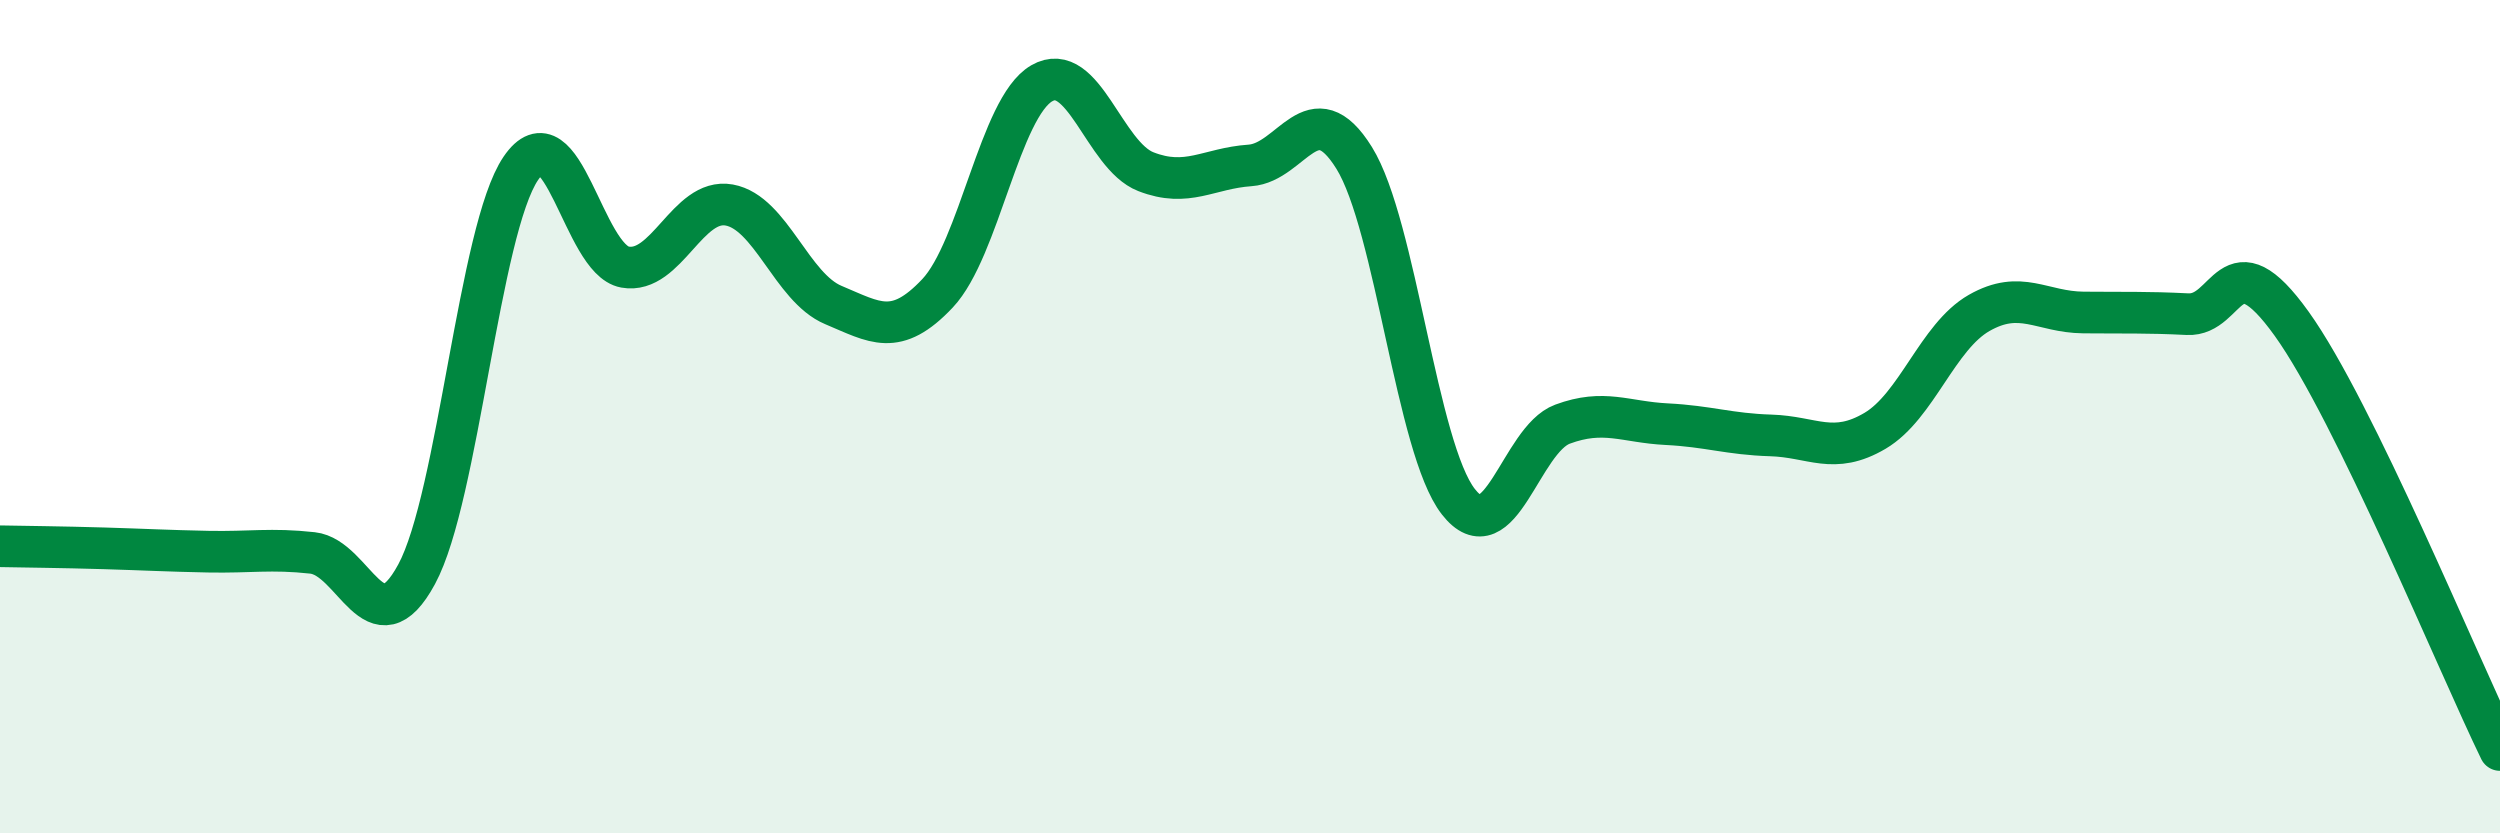
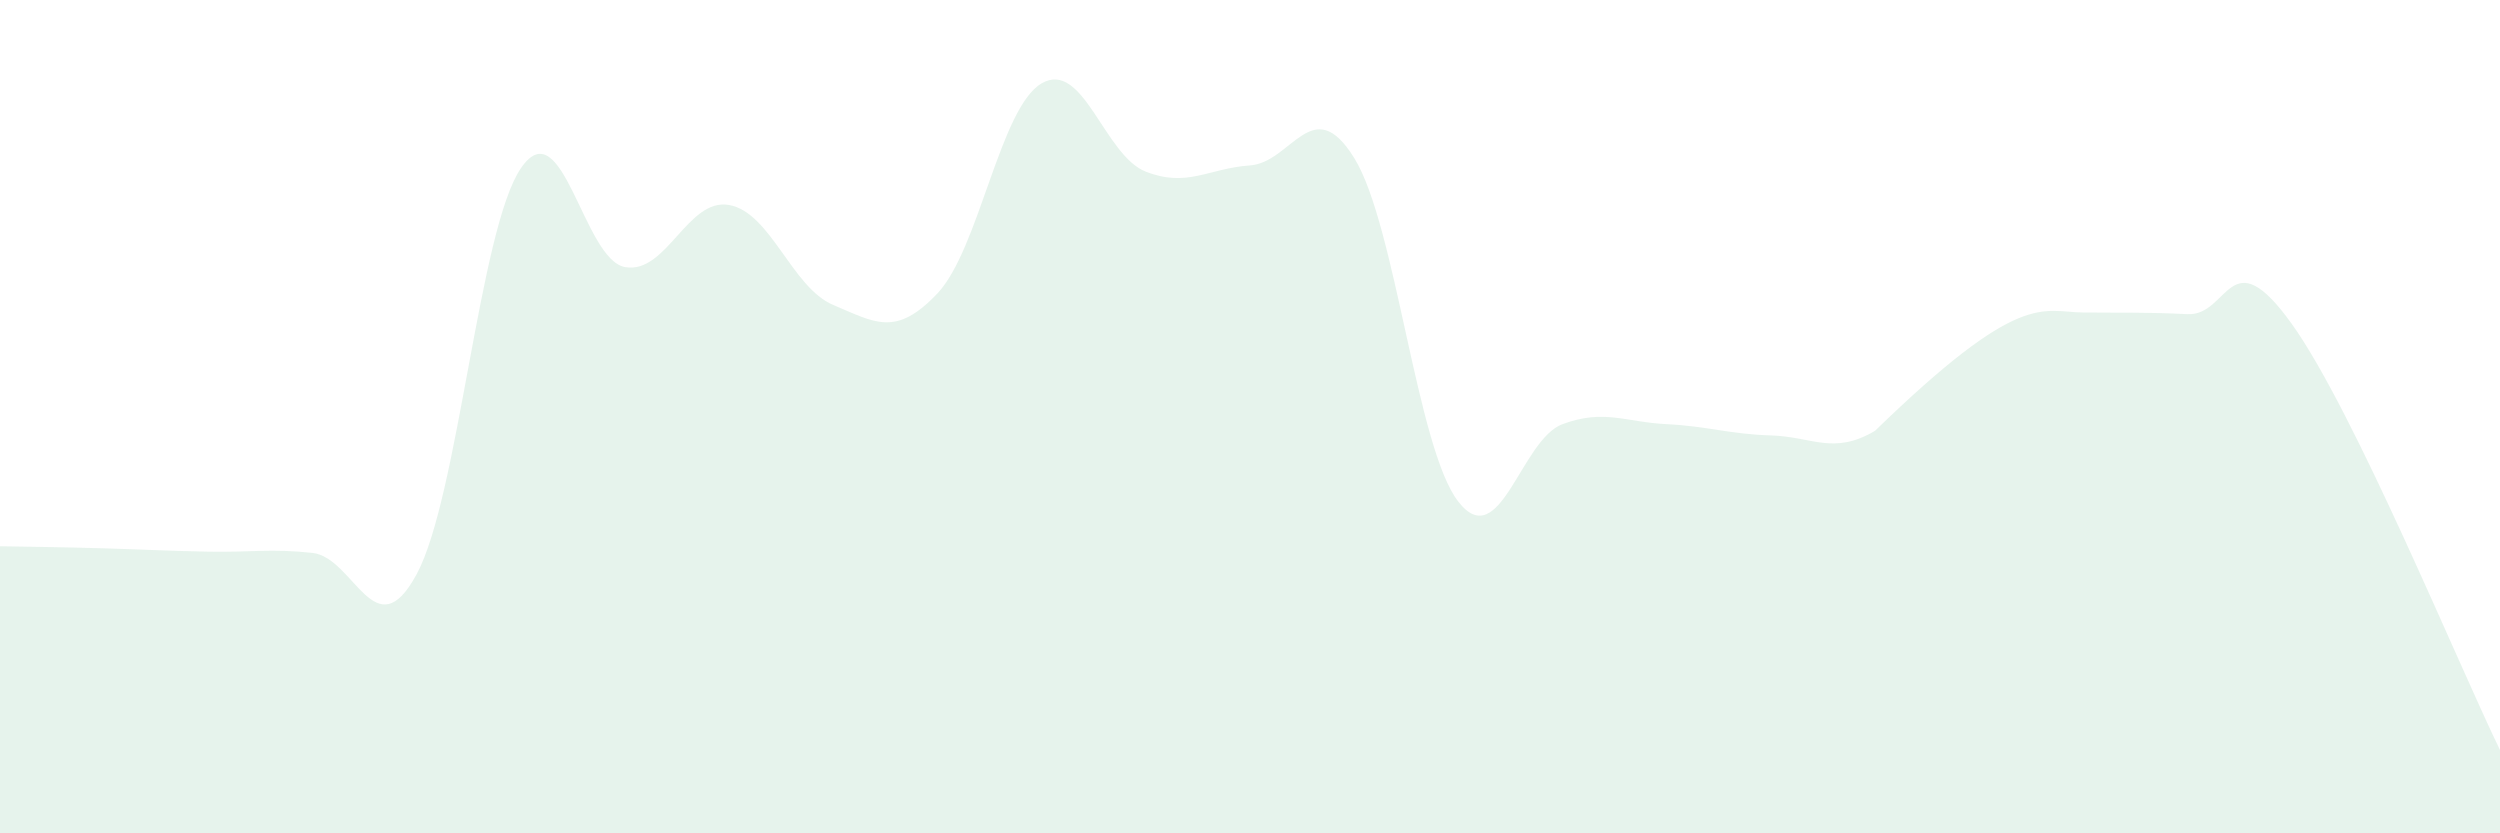
<svg xmlns="http://www.w3.org/2000/svg" width="60" height="20" viewBox="0 0 60 20">
-   <path d="M 0,13.11 C 0.5,13.12 1.5,13.13 2.5,13.16 C 3.5,13.19 4,13.22 5,13.24 C 6,13.26 6.5,13.16 7.5,13.27 C 8.5,13.38 9,15.63 10,13.78 C 11,11.93 11.5,5.51 12.5,4.04 C 13.5,2.57 14,6.23 15,6.41 C 16,6.59 16.5,4.74 17.5,4.92 C 18.5,5.1 19,6.9 20,7.32 C 21,7.74 21.5,8.1 22.5,7.04 C 23.5,5.98 24,2.58 25,2 C 26,1.42 26.5,3.73 27.5,4.12 C 28.5,4.51 29,4.04 30,3.97 C 31,3.9 31.5,2.18 32.5,3.79 C 33.5,5.4 34,10.76 35,12.04 C 36,13.32 36.5,10.55 37.5,10.18 C 38.5,9.81 39,10.13 40,10.18 C 41,10.23 41.5,10.42 42.5,10.45 C 43.5,10.48 44,10.93 45,10.34 C 46,9.75 46.5,8.08 47.5,7.51 C 48.5,6.94 49,7.49 50,7.5 C 51,7.51 51.5,7.49 52.5,7.54 C 53.5,7.59 53.5,5.68 55,7.77 C 56.5,9.86 59,15.95 60,18L60 20L0 20Z" fill="#008740" opacity="0.1" stroke-linecap="round" stroke-linejoin="round" />
-   <path d="M 0,13.11 C 0.5,13.12 1.5,13.13 2.5,13.16 C 3.5,13.19 4,13.22 5,13.24 C 6,13.26 6.5,13.16 7.5,13.27 C 8.5,13.38 9,15.63 10,13.78 C 11,11.93 11.5,5.51 12.5,4.04 C 13.5,2.57 14,6.23 15,6.41 C 16,6.59 16.5,4.74 17.5,4.92 C 18.5,5.1 19,6.9 20,7.32 C 21,7.74 21.5,8.1 22.5,7.04 C 23.5,5.98 24,2.58 25,2 C 26,1.42 26.5,3.73 27.5,4.12 C 28.5,4.51 29,4.04 30,3.97 C 31,3.9 31.5,2.18 32.5,3.79 C 33.5,5.4 34,10.76 35,12.04 C 36,13.32 36.5,10.55 37.5,10.18 C 38.5,9.81 39,10.13 40,10.18 C 41,10.23 41.5,10.42 42.5,10.45 C 43.5,10.48 44,10.93 45,10.34 C 46,9.75 46.5,8.08 47.5,7.51 C 48.5,6.94 49,7.49 50,7.5 C 51,7.51 51.5,7.49 52.5,7.54 C 53.5,7.59 53.5,5.68 55,7.77 C 56.5,9.86 59,15.95 60,18" stroke="#008740" stroke-width="1" fill="none" stroke-linecap="round" stroke-linejoin="round" />
+   <path d="M 0,13.11 C 0.5,13.12 1.5,13.13 2.5,13.16 C 3.5,13.19 4,13.22 5,13.24 C 6,13.26 6.5,13.16 7.5,13.27 C 8.5,13.38 9,15.63 10,13.78 C 11,11.93 11.5,5.51 12.5,4.04 C 13.5,2.57 14,6.23 15,6.41 C 16,6.59 16.5,4.74 17.5,4.92 C 18.5,5.1 19,6.9 20,7.32 C 21,7.74 21.5,8.1 22.5,7.04 C 23.5,5.98 24,2.58 25,2 C 26,1.42 26.5,3.73 27.5,4.12 C 28.5,4.51 29,4.04 30,3.97 C 31,3.9 31.5,2.18 32.5,3.79 C 33.5,5.4 34,10.76 35,12.04 C 36,13.32 36.5,10.55 37.5,10.18 C 38.5,9.81 39,10.13 40,10.18 C 41,10.23 41.5,10.42 42.5,10.45 C 43.5,10.48 44,10.93 45,10.34 C 48.5,6.94 49,7.49 50,7.5 C 51,7.51 51.5,7.49 52.5,7.54 C 53.5,7.59 53.5,5.68 55,7.77 C 56.5,9.86 59,15.95 60,18L60 20L0 20Z" fill="#008740" opacity="0.1" stroke-linecap="round" stroke-linejoin="round" />
</svg>